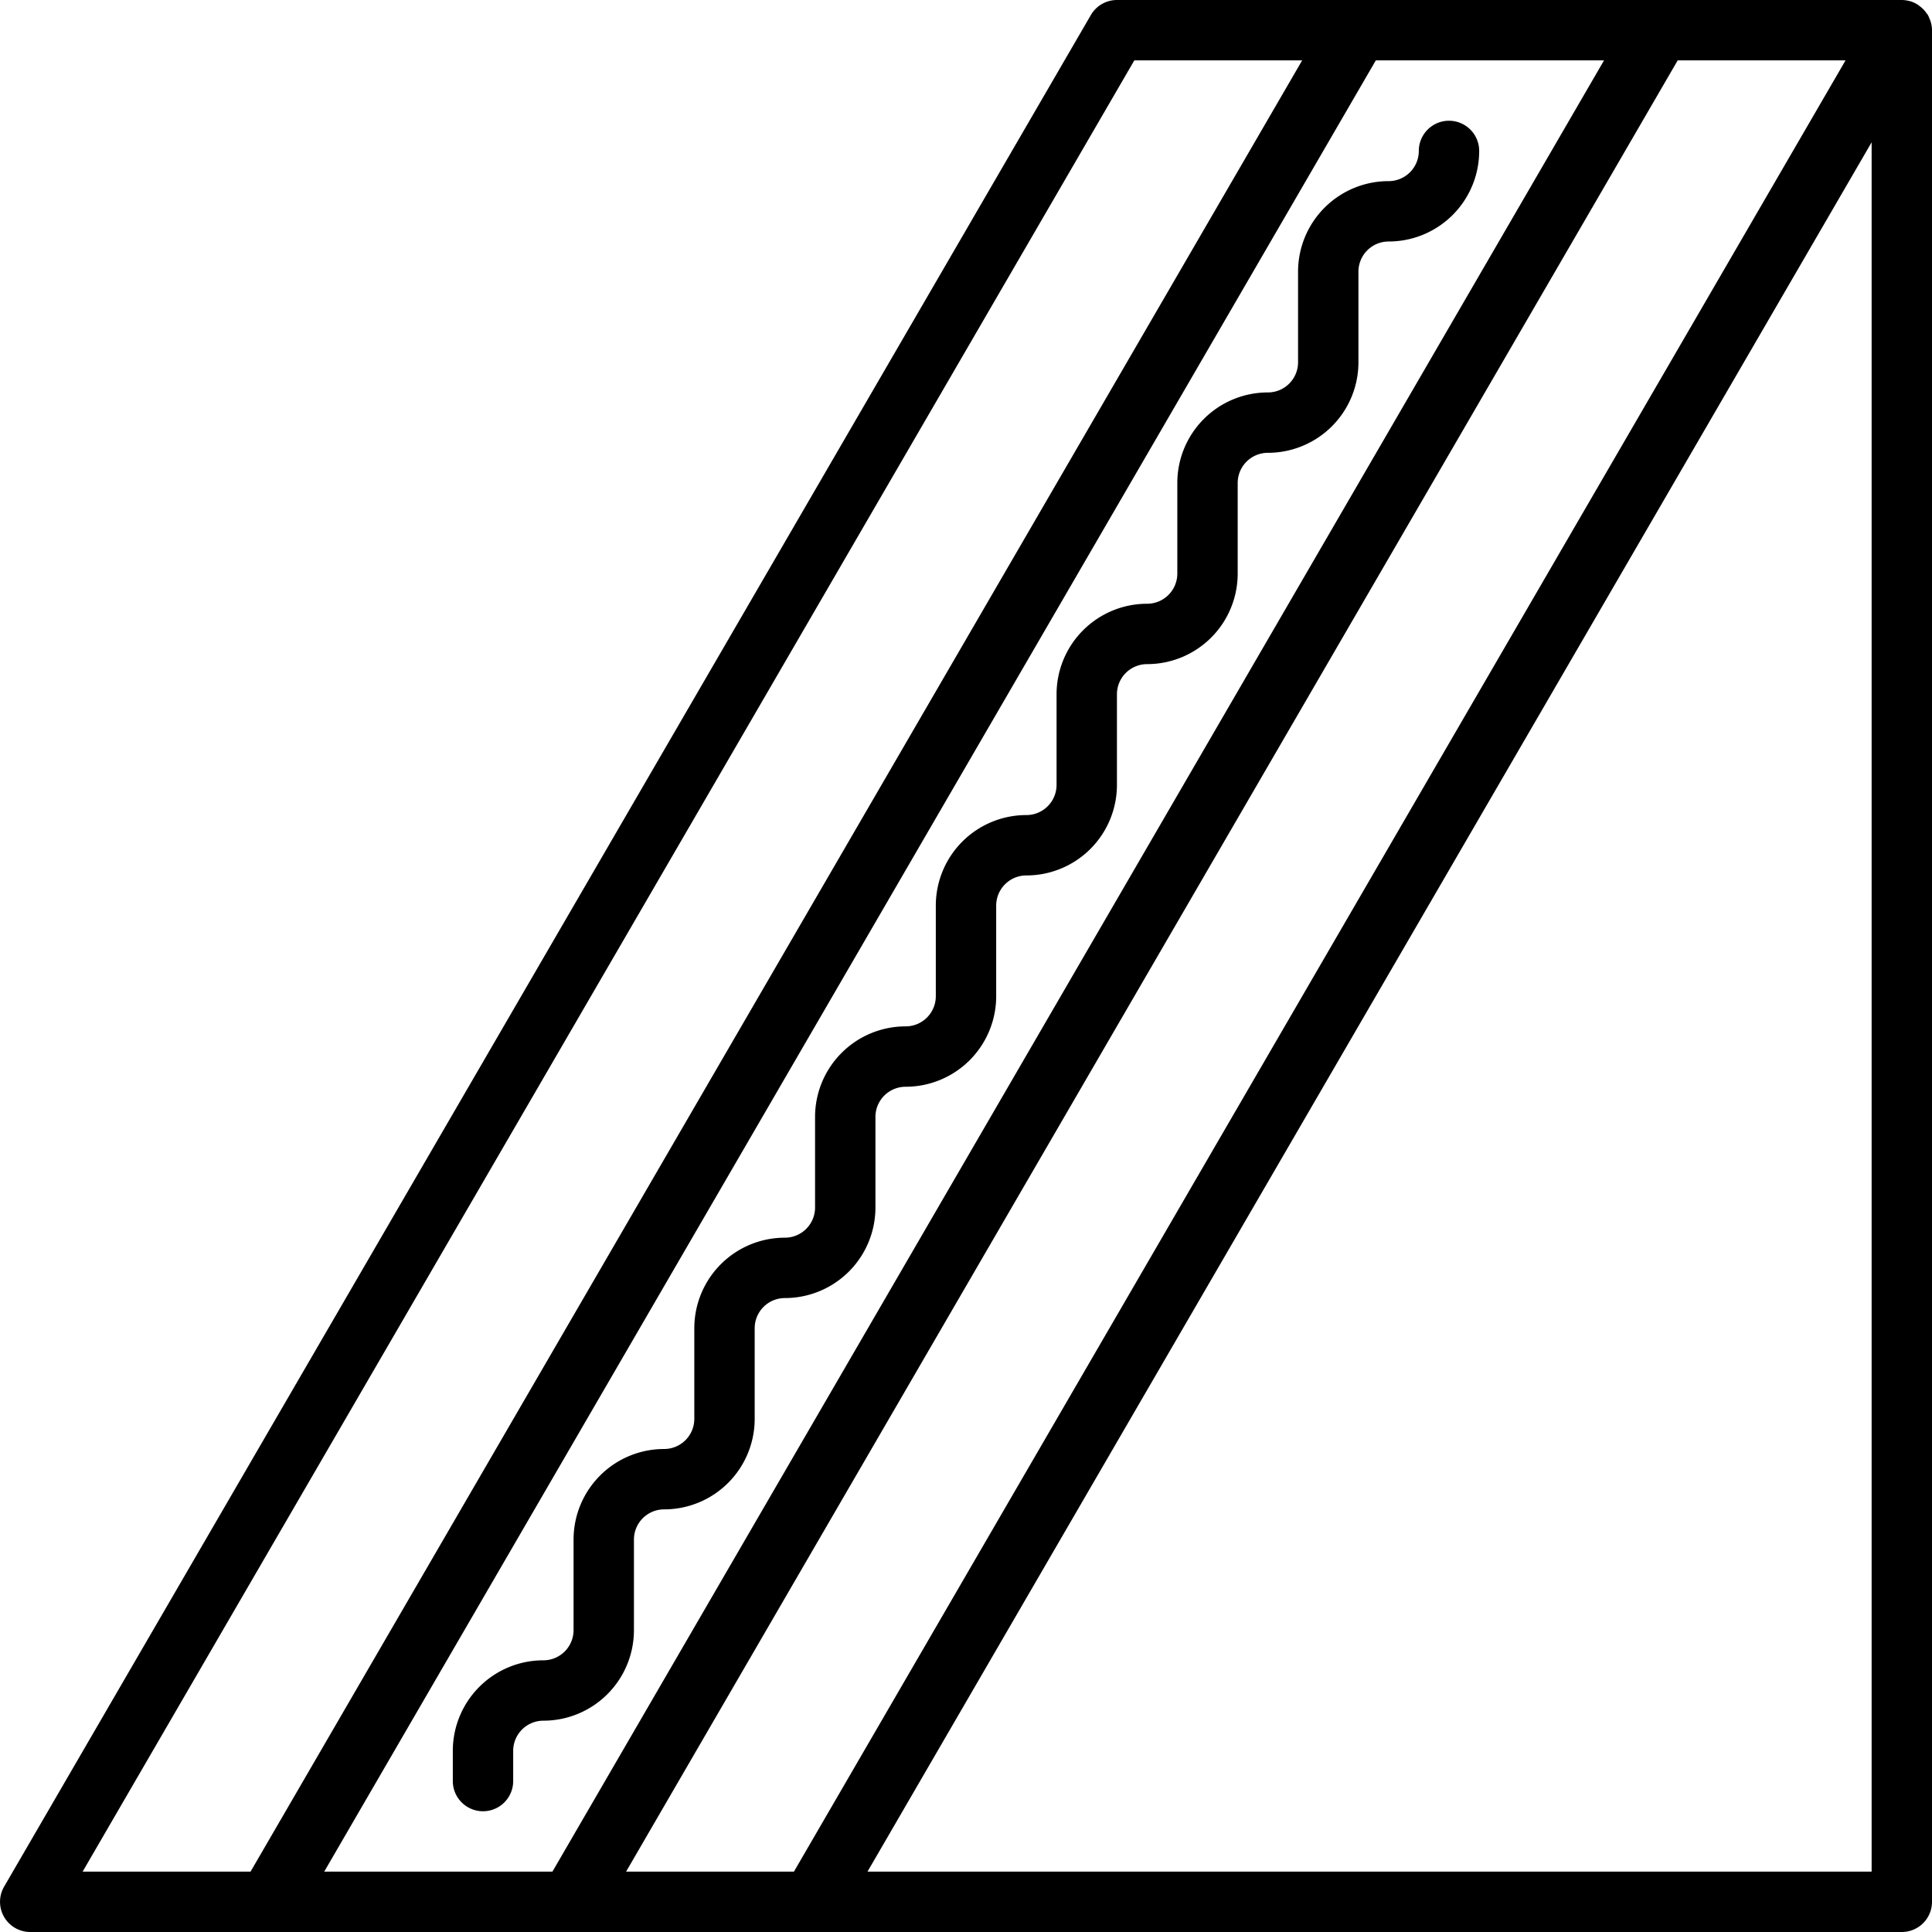
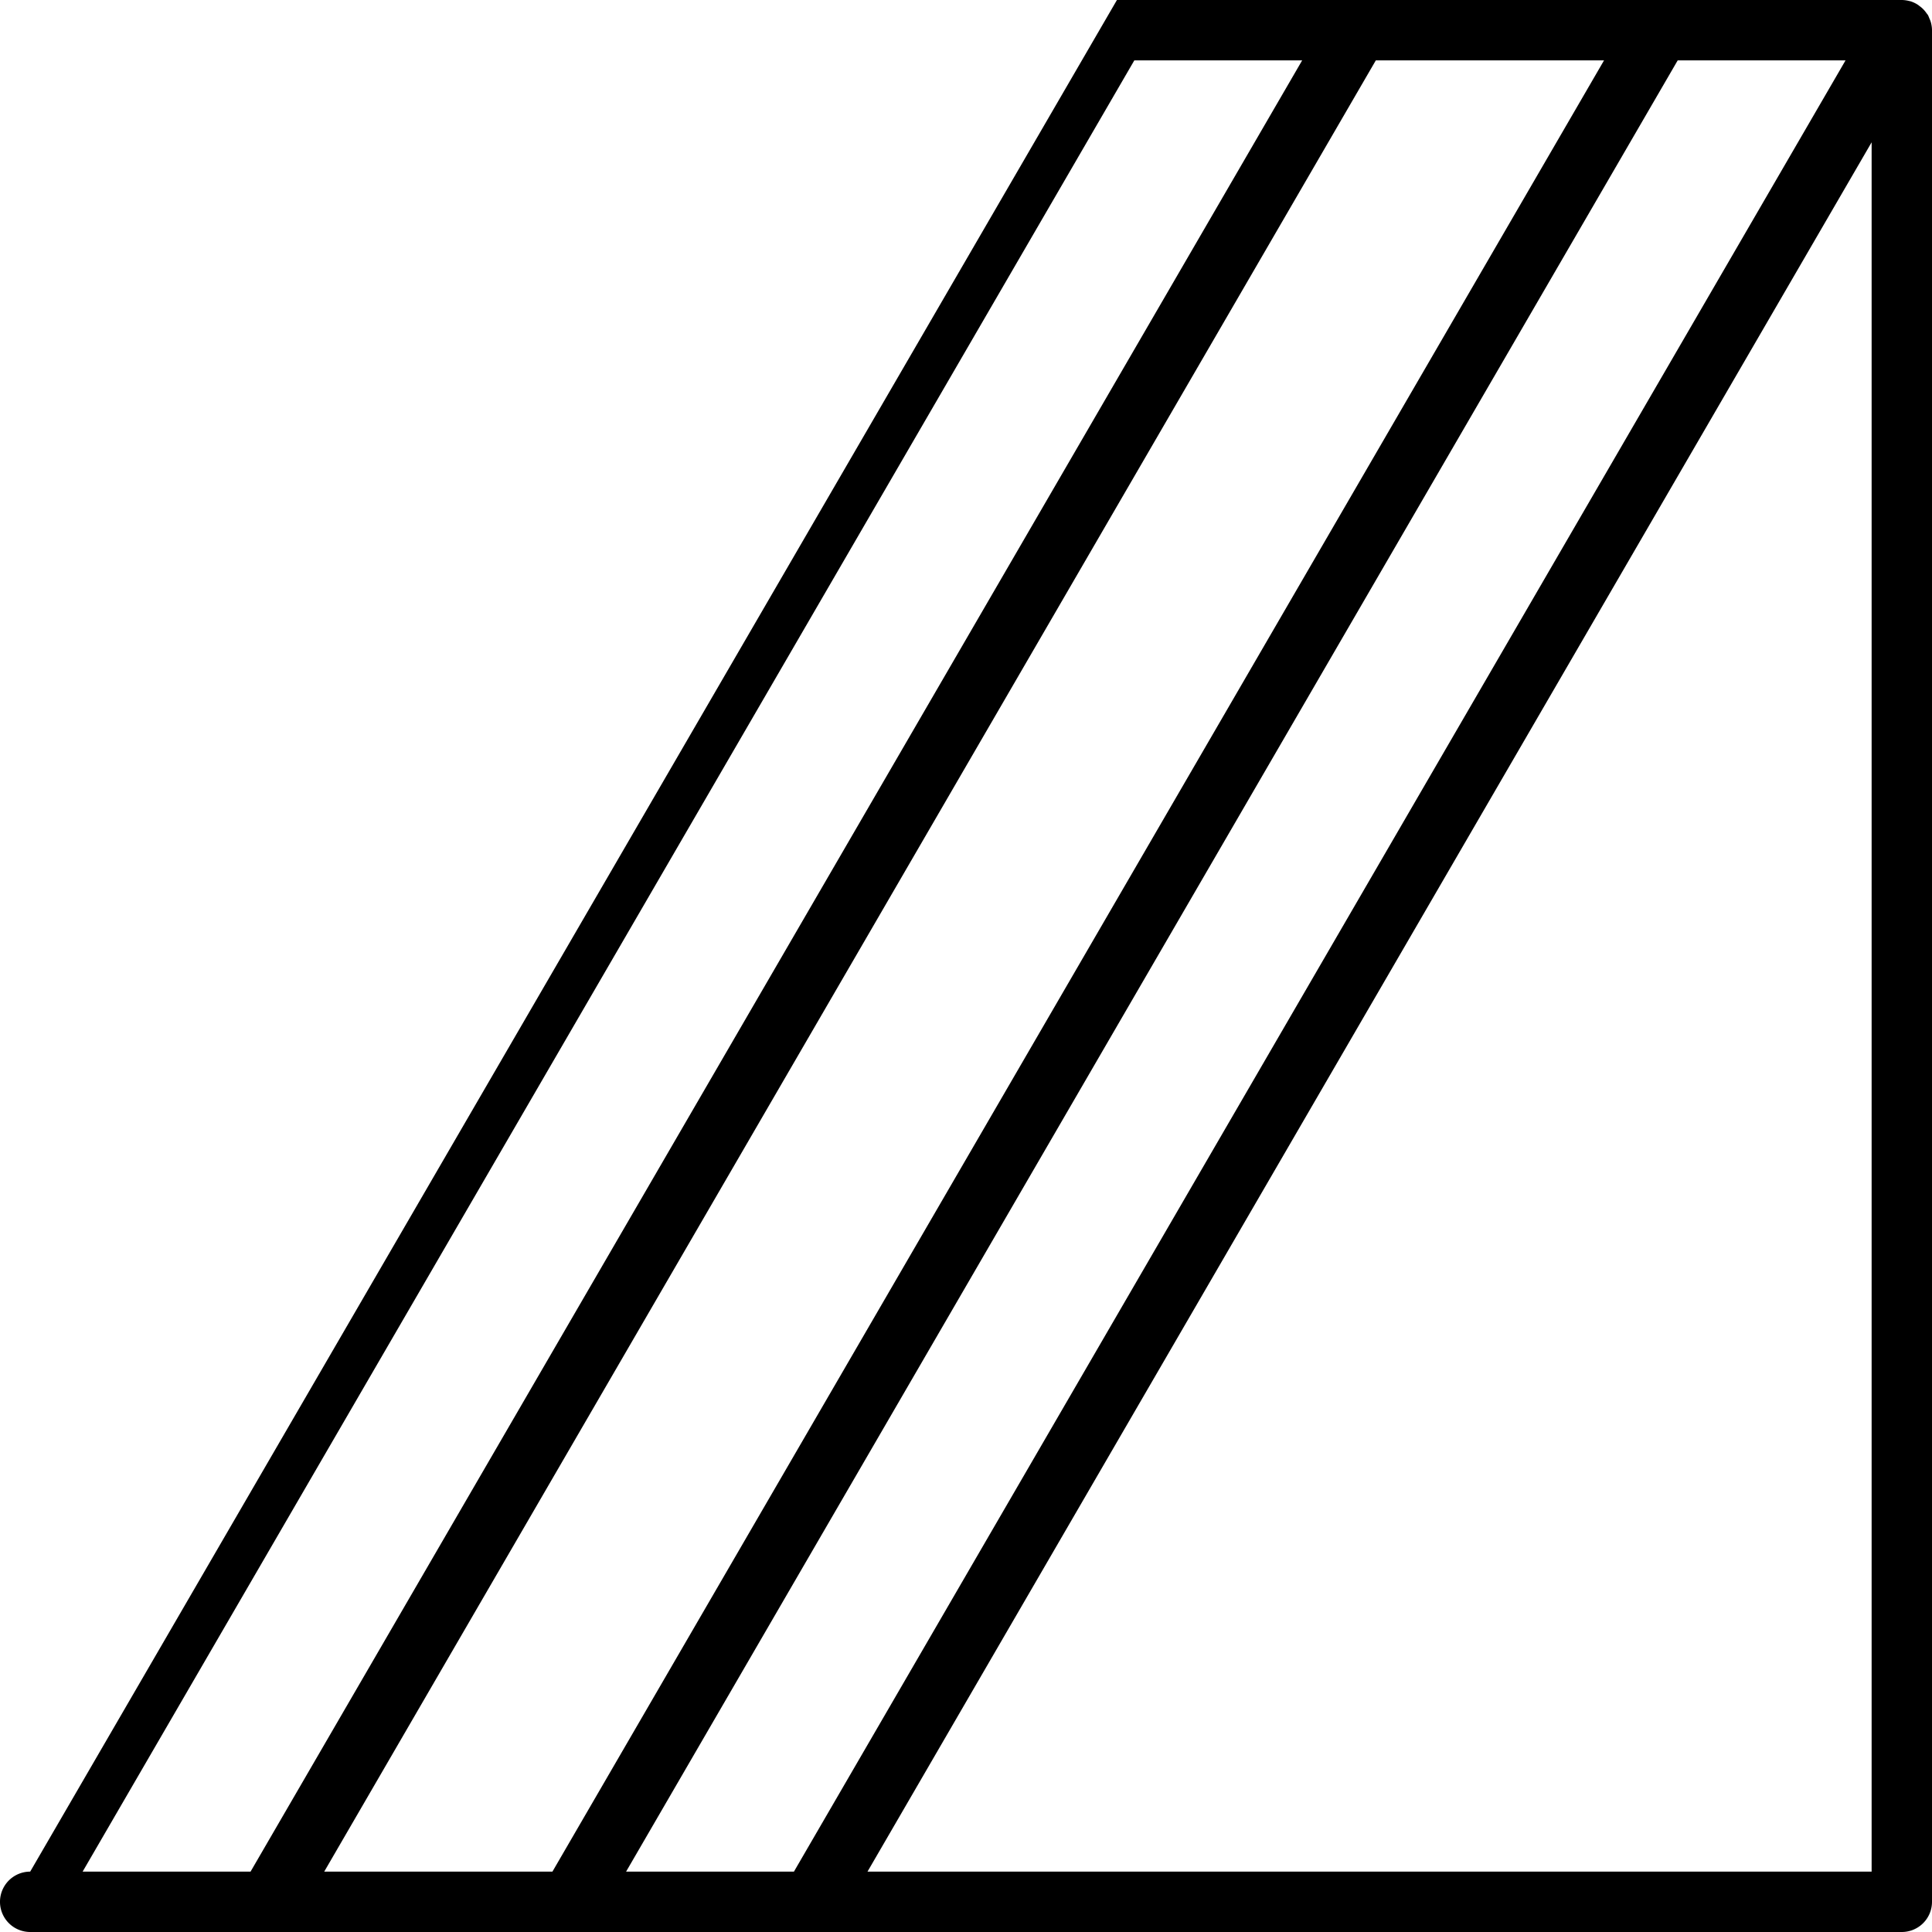
<svg xmlns="http://www.w3.org/2000/svg" fill="#000000" width="800px" height="800px" viewBox="0 0 64 64">
  <title />
  <g data-name="Layer 4" id="Layer_4">
-     <path d="M64,.987a1,1,0,0,0-.047-.28.862.862,0,0,0-.039-.095A.9.9,0,0,0,63.866.5c-.013-.023-.032-.04-.046-.061s-.042-.058-.066-.086a.914.914,0,0,0-.147-.138C63.582.2,63.56.176,63.533.159a.984.984,0,0,0-.272-.124h-.009A1.013,1.013,0,0,0,63,0H37a1,1,0,0,0-.865.5l-36,62A1,1,0,0,0,1,64H63a1,1,0,0,0,1-1V1ZM37.576,2h5.56L8.3,62H2.737Zm8,0h7.56L18.3,62h-7.56Zm10,0h5.56L26.3,62h-5.56ZM28.737,62,62,4.714V62Z" />
-     <path d="M21,54V51a1,1,0,0,1,1-1,3,3,0,0,0,3-3V44a1,1,0,0,1,1-1,3,3,0,0,0,3-3V37a1,1,0,0,1,1-1,3,3,0,0,0,3-3V30a1,1,0,0,1,1-1,3,3,0,0,0,3-3V23a1,1,0,0,1,1-1,3,3,0,0,0,3-3V16a1,1,0,0,1,1-1,3,3,0,0,0,3-3V9a1,1,0,0,1,1-1,3,3,0,0,0,3-3,1,1,0,0,0-2,0,1,1,0,0,1-1,1,3,3,0,0,0-3,3v3a1,1,0,0,1-1,1,3,3,0,0,0-3,3v3a1,1,0,0,1-1,1,3,3,0,0,0-3,3v3a1,1,0,0,1-1,1,3,3,0,0,0-3,3v3a1,1,0,0,1-1,1,3,3,0,0,0-3,3v3a1,1,0,0,1-1,1,3,3,0,0,0-3,3v3a1,1,0,0,1-1,1,3,3,0,0,0-3,3v3a1,1,0,0,1-1,1,3,3,0,0,0-3,3v1a1,1,0,0,0,2,0V58a1,1,0,0,1,1-1A3,3,0,0,0,21,54Z" />
+     <path d="M64,.987a1,1,0,0,0-.047-.28.862.862,0,0,0-.039-.095A.9.9,0,0,0,63.866.5c-.013-.023-.032-.04-.046-.061s-.042-.058-.066-.086a.914.914,0,0,0-.147-.138C63.582.2,63.56.176,63.533.159a.984.984,0,0,0-.272-.124h-.009A1.013,1.013,0,0,0,63,0H37l-36,62A1,1,0,0,0,1,64H63a1,1,0,0,0,1-1V1ZM37.576,2h5.56L8.3,62H2.737Zm8,0h7.56L18.3,62h-7.56Zm10,0h5.56L26.3,62h-5.56ZM28.737,62,62,4.714V62Z" />
  </g>
</svg>